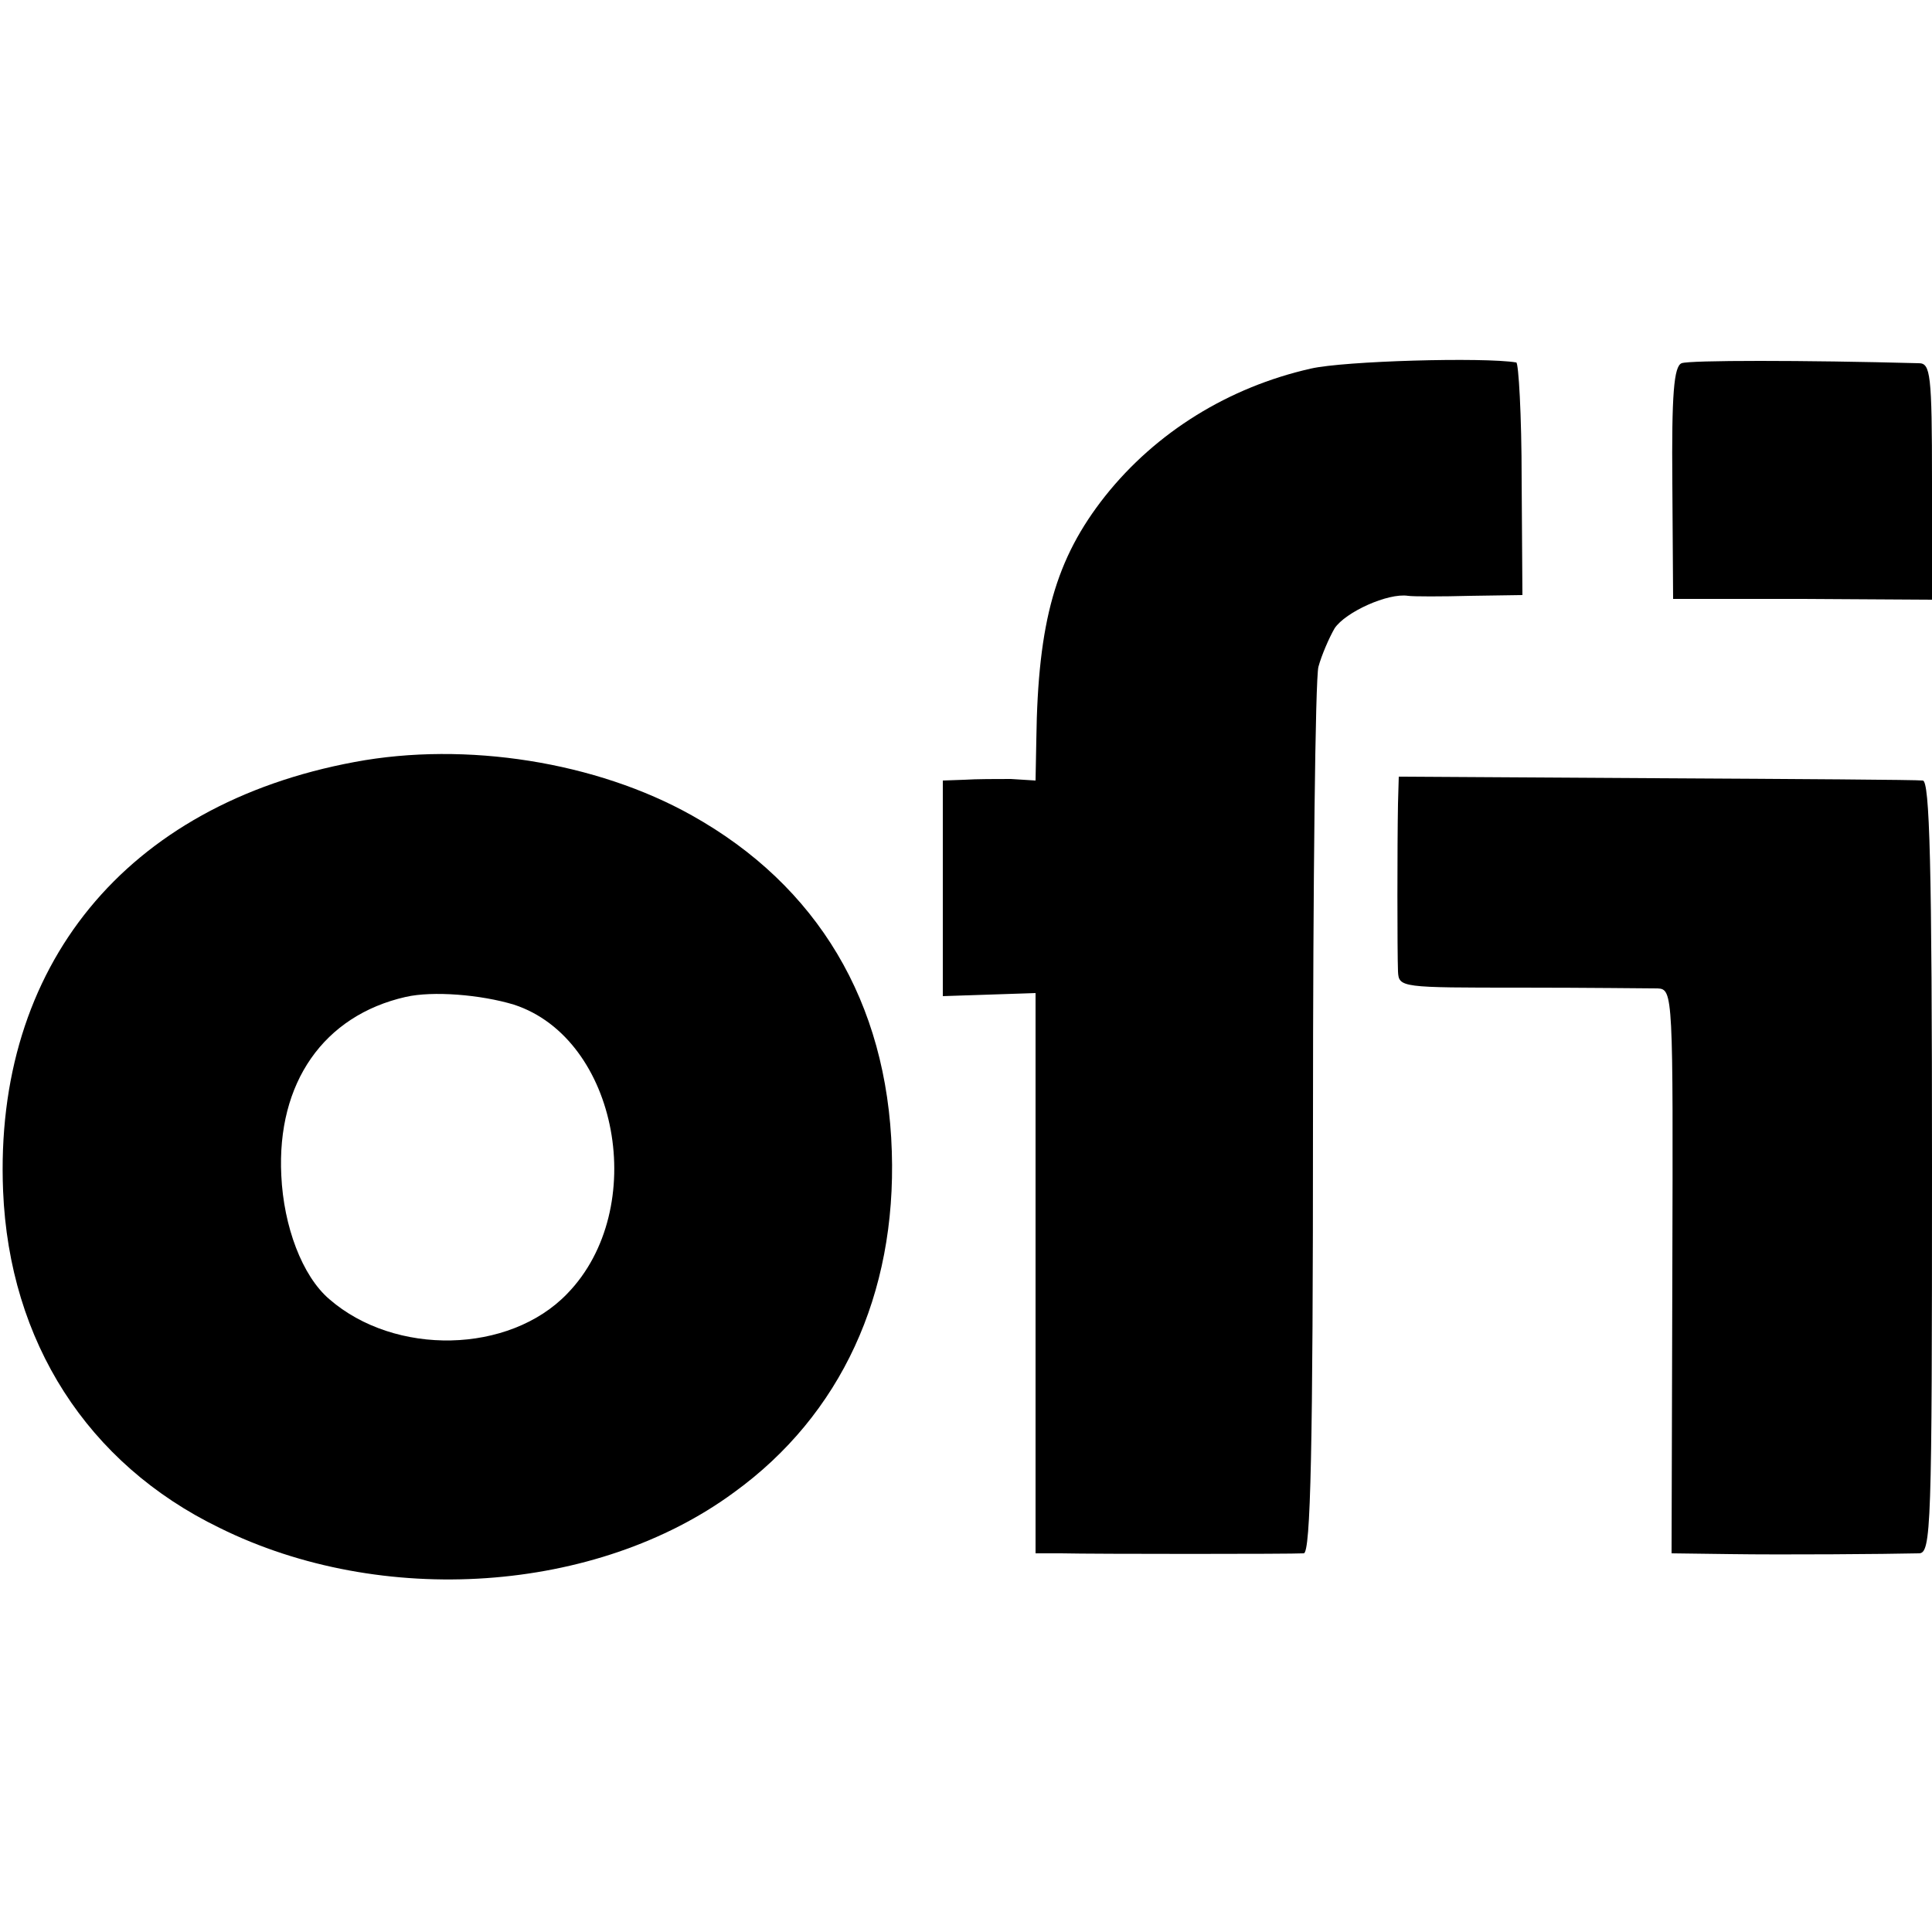
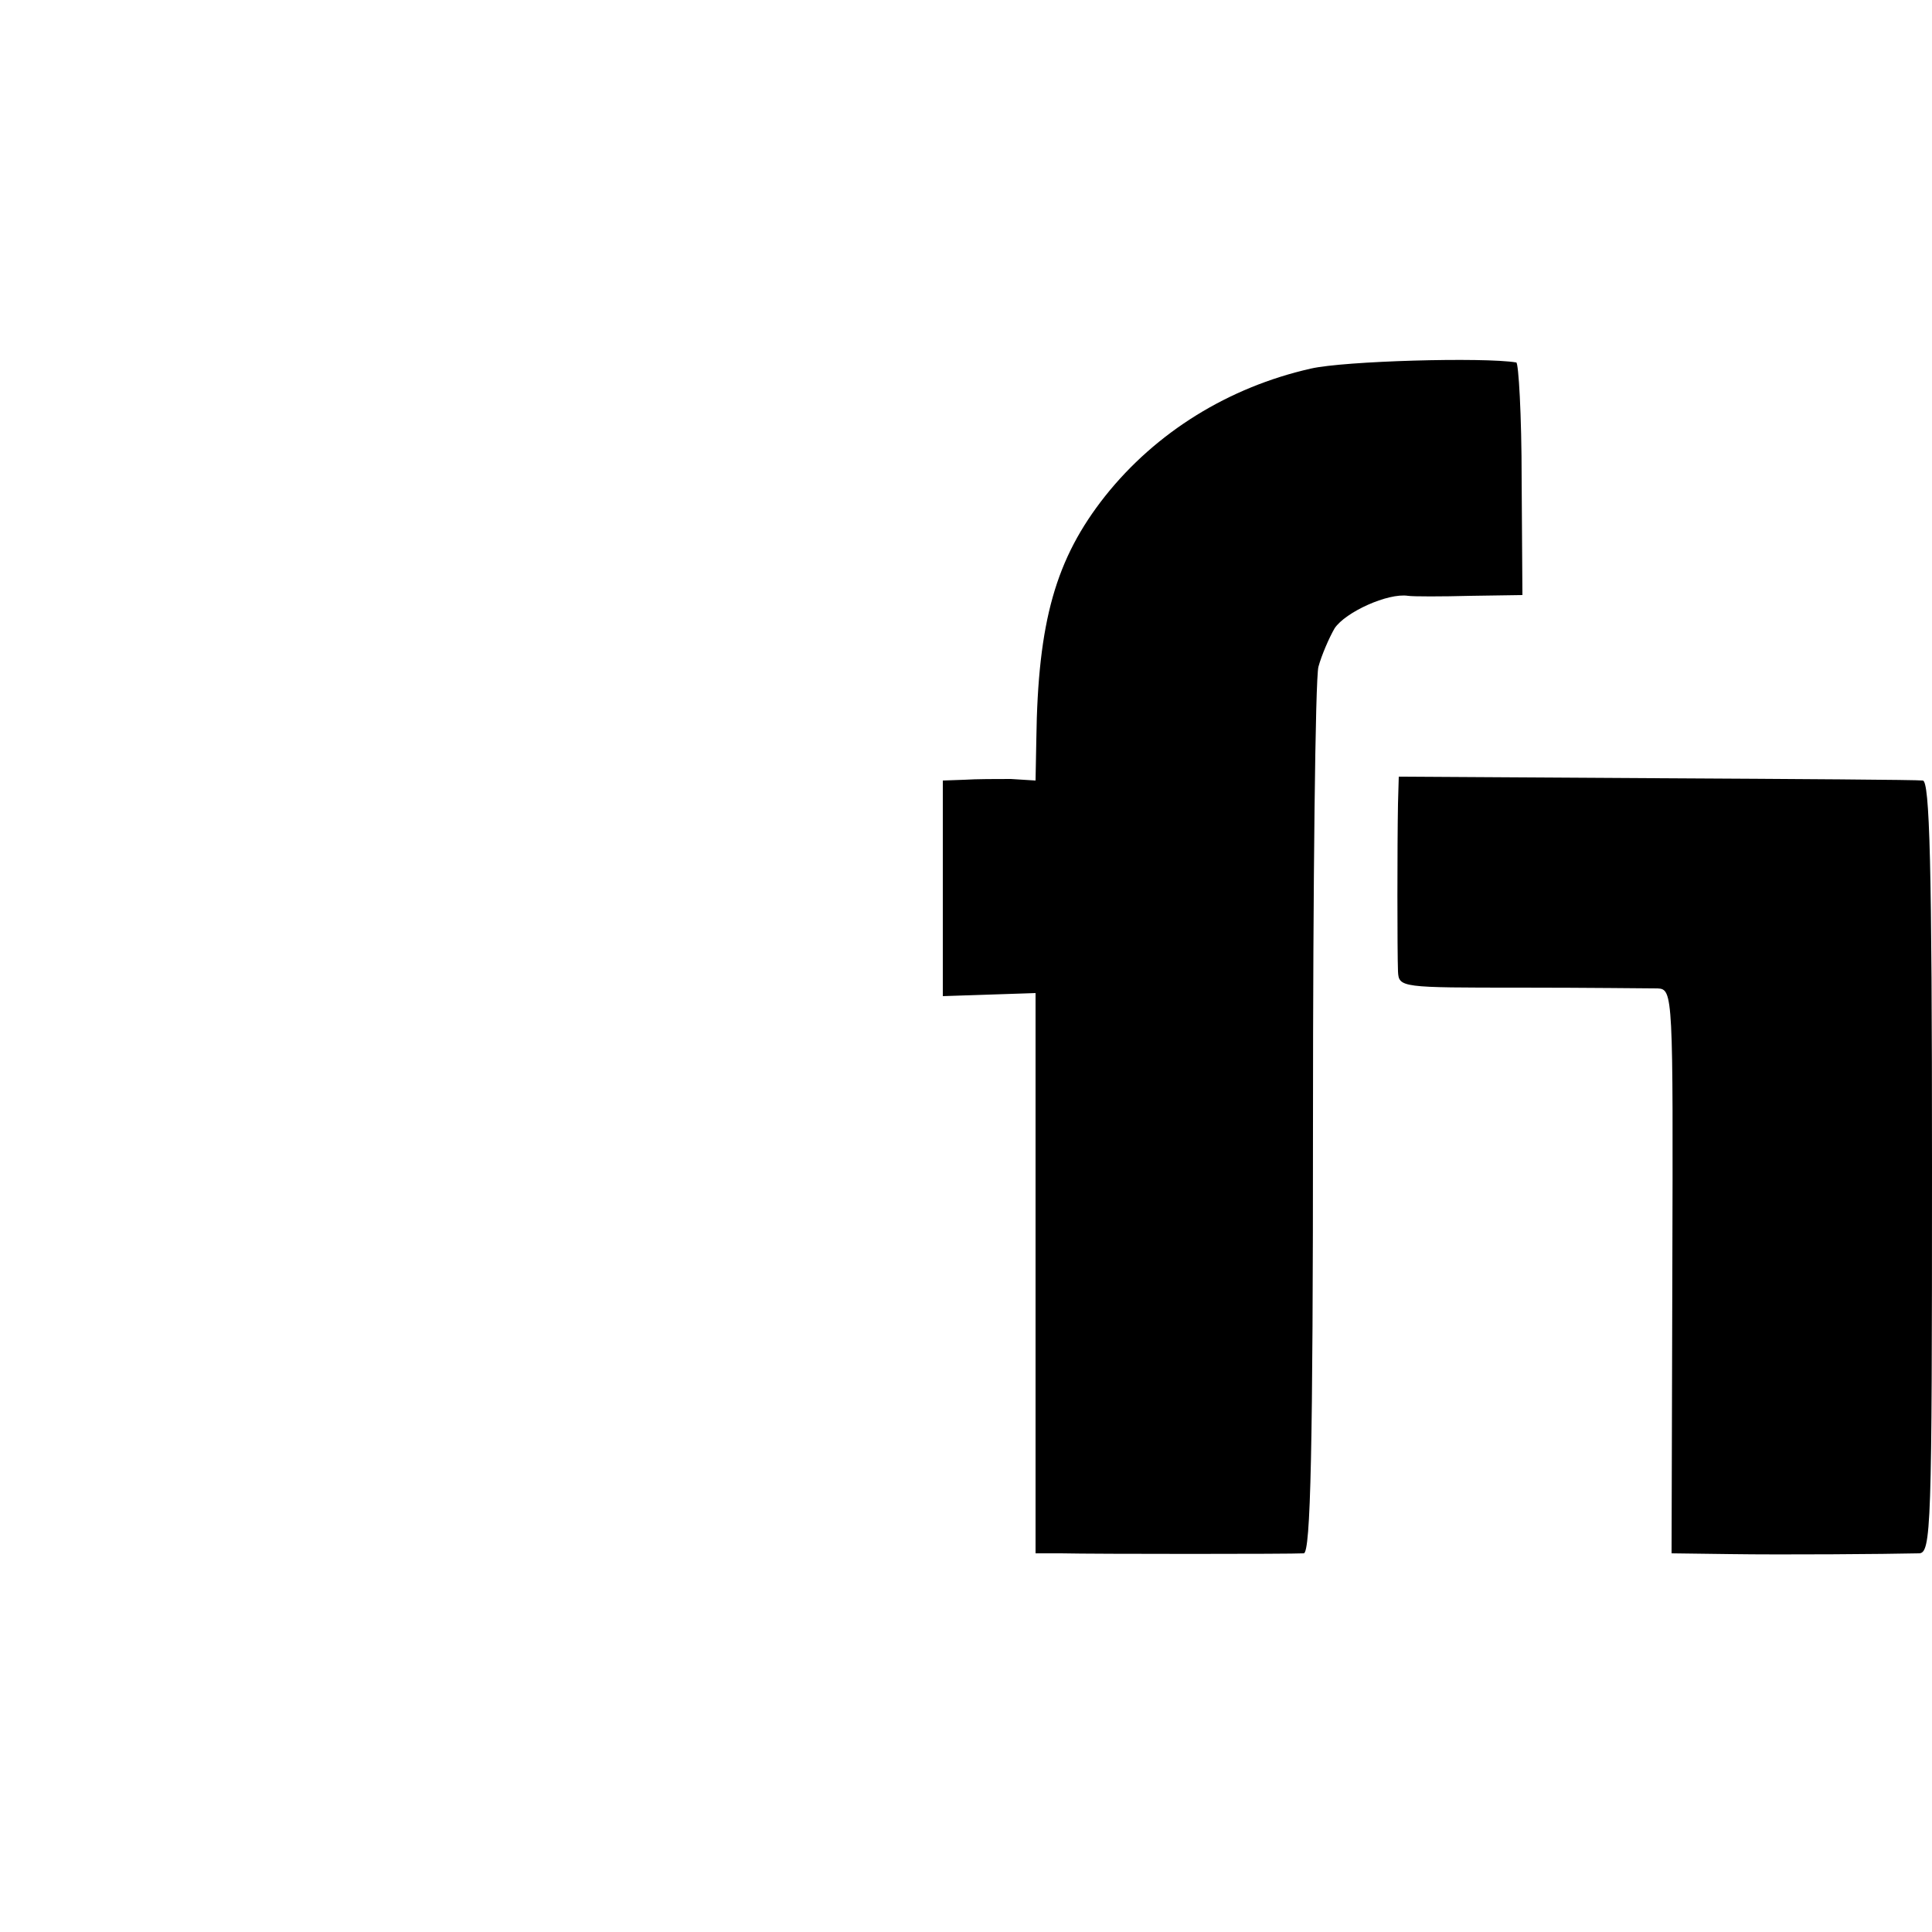
<svg xmlns="http://www.w3.org/2000/svg" version="1.0" width="250pt" height="250pt" viewBox="0 0 250 250" preserveAspectRatio="xMidYMid meet">
  <g transform="translate(0,250) scale(0.1,-0.1)" fill="#000000" stroke="none">
    <path d="M1696 2023 c-106 -24 -200 -82 -266 -165 -64 -81 -87 -162 -89 -315 l-1 -53 -32 2 c-18 0 -45 0 -60 -1 l-28 -1 0 -139 0 -140 60 2 60 2 0 -362 0 -363 33 0 c44 -1 299 -1 314 0 9 0 12 138 12 559 0 308 3 572 7 588 4 15 14 38 21 50 14 21 69 46 95 42 7 -1 43 -1 81 0 l67 1 -1 150 c0 83 -4 151 -7 151 -42 7 -223 2 -266 -8z" />
-     <path d="M2176 2030 c-10 -4 -13 -40 -12 -155 l1 -150 168 0 167 -1 0 153 c0 139 -2 153 -17 153 -149 4 -297 4 -307 0z" />
-     <path d="M459 1514 c-296 -55 -467 -264 -455 -555 8 -195 109 -353 280 -436 210 -104 488 -85 666 46 138 100 210 256 204 441 -6 193 -96 344 -259 435 -123 69 -292 96 -436 69z m206 -314 c135 -44 176 -264 69 -374 -75 -78 -223 -81 -308 -7 -35 30 -59 94 -62 160 -6 120 55 207 161 231 35 8 97 3 140 -10z" />
    <path d="M1809 1460 c-1 -53 -1 -192 0 -217 1 -21 4 -21 159 -21 86 0 166 -1 177 -1 20 -1 20 -8 19 -366 l-1 -365 76 -1 c69 -1 200 0 244 1 16 0 17 31 17 500 0 393 -3 500 -12 500 -7 1 -163 2 -346 3 l-332 2 -1 -35z" />
  </g>
</svg>